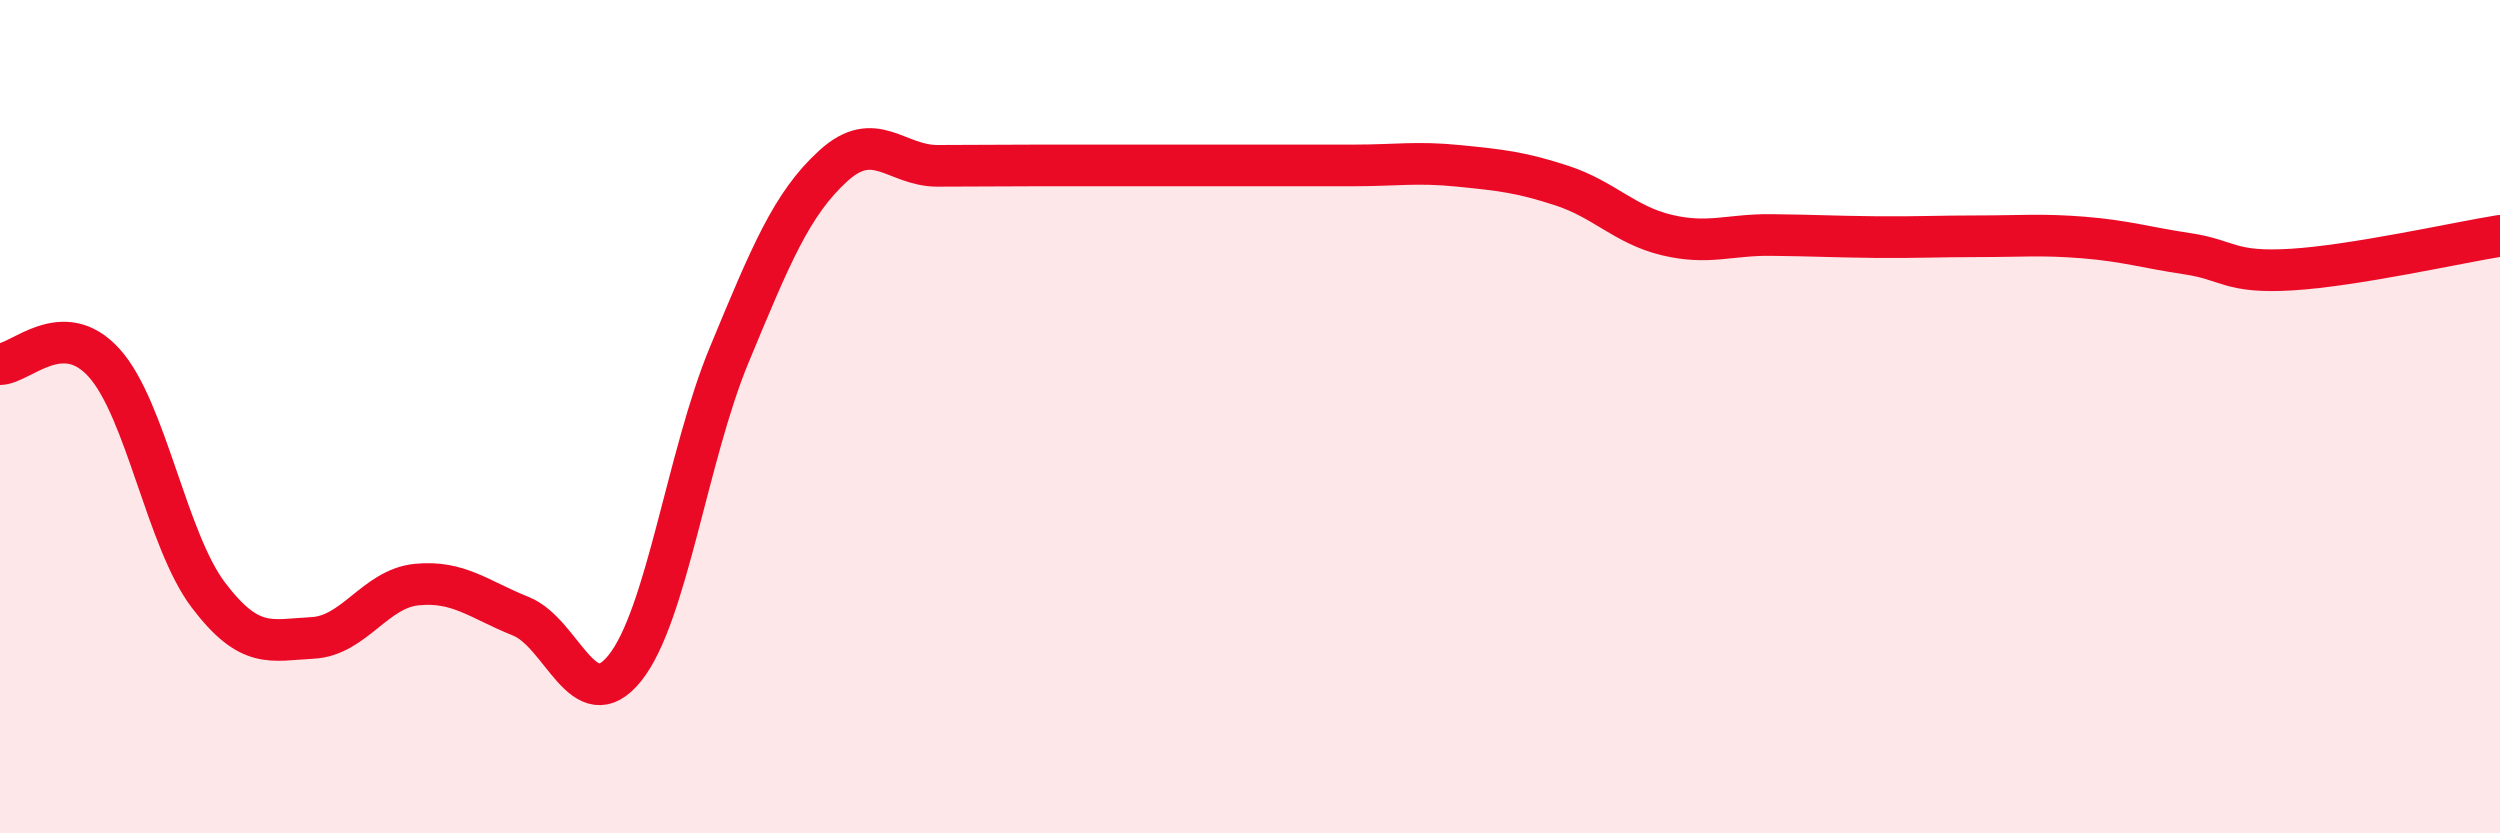
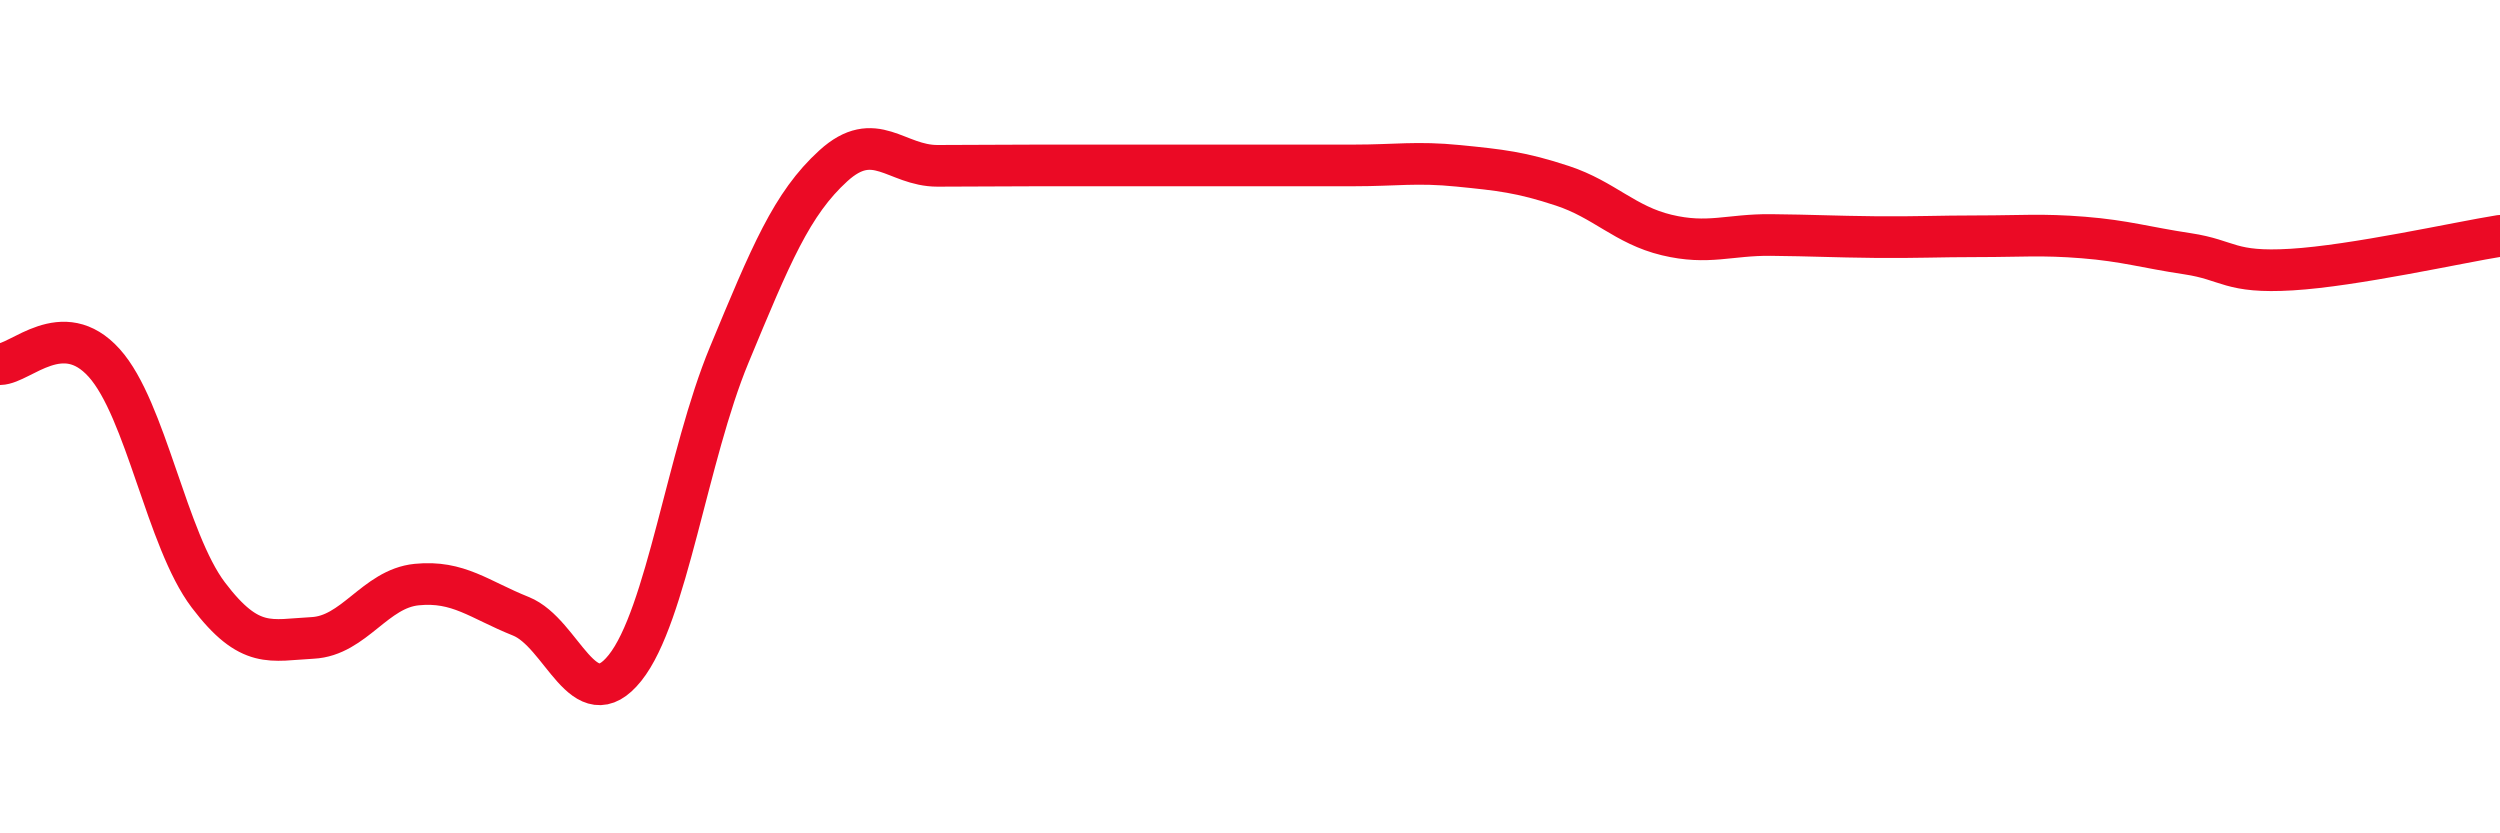
<svg xmlns="http://www.w3.org/2000/svg" width="60" height="20" viewBox="0 0 60 20">
-   <path d="M 0,8.74 C 0.5,8.73 1.5,7.6 2.5,8.71 C 3.5,9.82 4,12.96 5,14.28 C 6,15.6 6.5,15.36 7.5,15.31 C 8.5,15.26 9,14.13 10,14.03 C 11,13.93 11.5,14.39 12.5,14.79 C 13.5,15.19 14,17.28 15,16.03 C 16,14.78 16.5,10.93 17.5,8.52 C 18.5,6.11 19,4.89 20,3.98 C 21,3.07 21.5,3.98 22.5,3.98 C 23.5,3.98 24,3.97 25,3.97 C 26,3.97 26.5,3.97 27.5,3.97 C 28.5,3.97 29,3.97 30,3.97 C 31,3.97 31.5,3.97 32.5,3.97 C 33.5,3.97 34,3.88 35,3.98 C 36,4.08 36.5,4.13 37.5,4.46 C 38.5,4.79 39,5.4 40,5.64 C 41,5.88 41.5,5.63 42.5,5.64 C 43.5,5.65 44,5.68 45,5.69 C 46,5.7 46.5,5.67 47.5,5.67 C 48.5,5.67 49,5.62 50,5.7 C 51,5.78 51.5,5.94 52.5,6.09 C 53.5,6.24 53.5,6.56 55,6.47 C 56.5,6.38 59,5.82 60,5.66L60 20L0 20Z" fill="#EB0A25" opacity="0.1" stroke-linecap="round" stroke-linejoin="round" />
  <path d="M 0,8.74 C 0.5,8.73 1.5,7.6 2.5,8.71 C 3.5,9.82 4,12.96 5,14.28 C 6,15.6 6.5,15.36 7.5,15.31 C 8.5,15.26 9,14.13 10,14.03 C 11,13.93 11.5,14.39 12.5,14.79 C 13.5,15.19 14,17.28 15,16.03 C 16,14.78 16.5,10.93 17.5,8.52 C 18.5,6.11 19,4.89 20,3.98 C 21,3.07 21.5,3.98 22.5,3.98 C 23.5,3.98 24,3.97 25,3.97 C 26,3.97 26.5,3.97 27.5,3.97 C 28.5,3.97 29,3.97 30,3.97 C 31,3.97 31.5,3.97 32.5,3.97 C 33.5,3.97 34,3.88 35,3.98 C 36,4.08 36.5,4.13 37.5,4.46 C 38.5,4.79 39,5.4 40,5.64 C 41,5.88 41.5,5.63 42.5,5.64 C 43.5,5.65 44,5.68 45,5.69 C 46,5.7 46.5,5.67 47.5,5.67 C 48.5,5.67 49,5.62 50,5.7 C 51,5.78 51.5,5.94 52.5,6.09 C 53.5,6.24 53.5,6.56 55,6.47 C 56.5,6.38 59,5.82 60,5.66" stroke="#EB0A25" stroke-width="1" fill="none" stroke-linecap="round" stroke-linejoin="round" />
</svg>